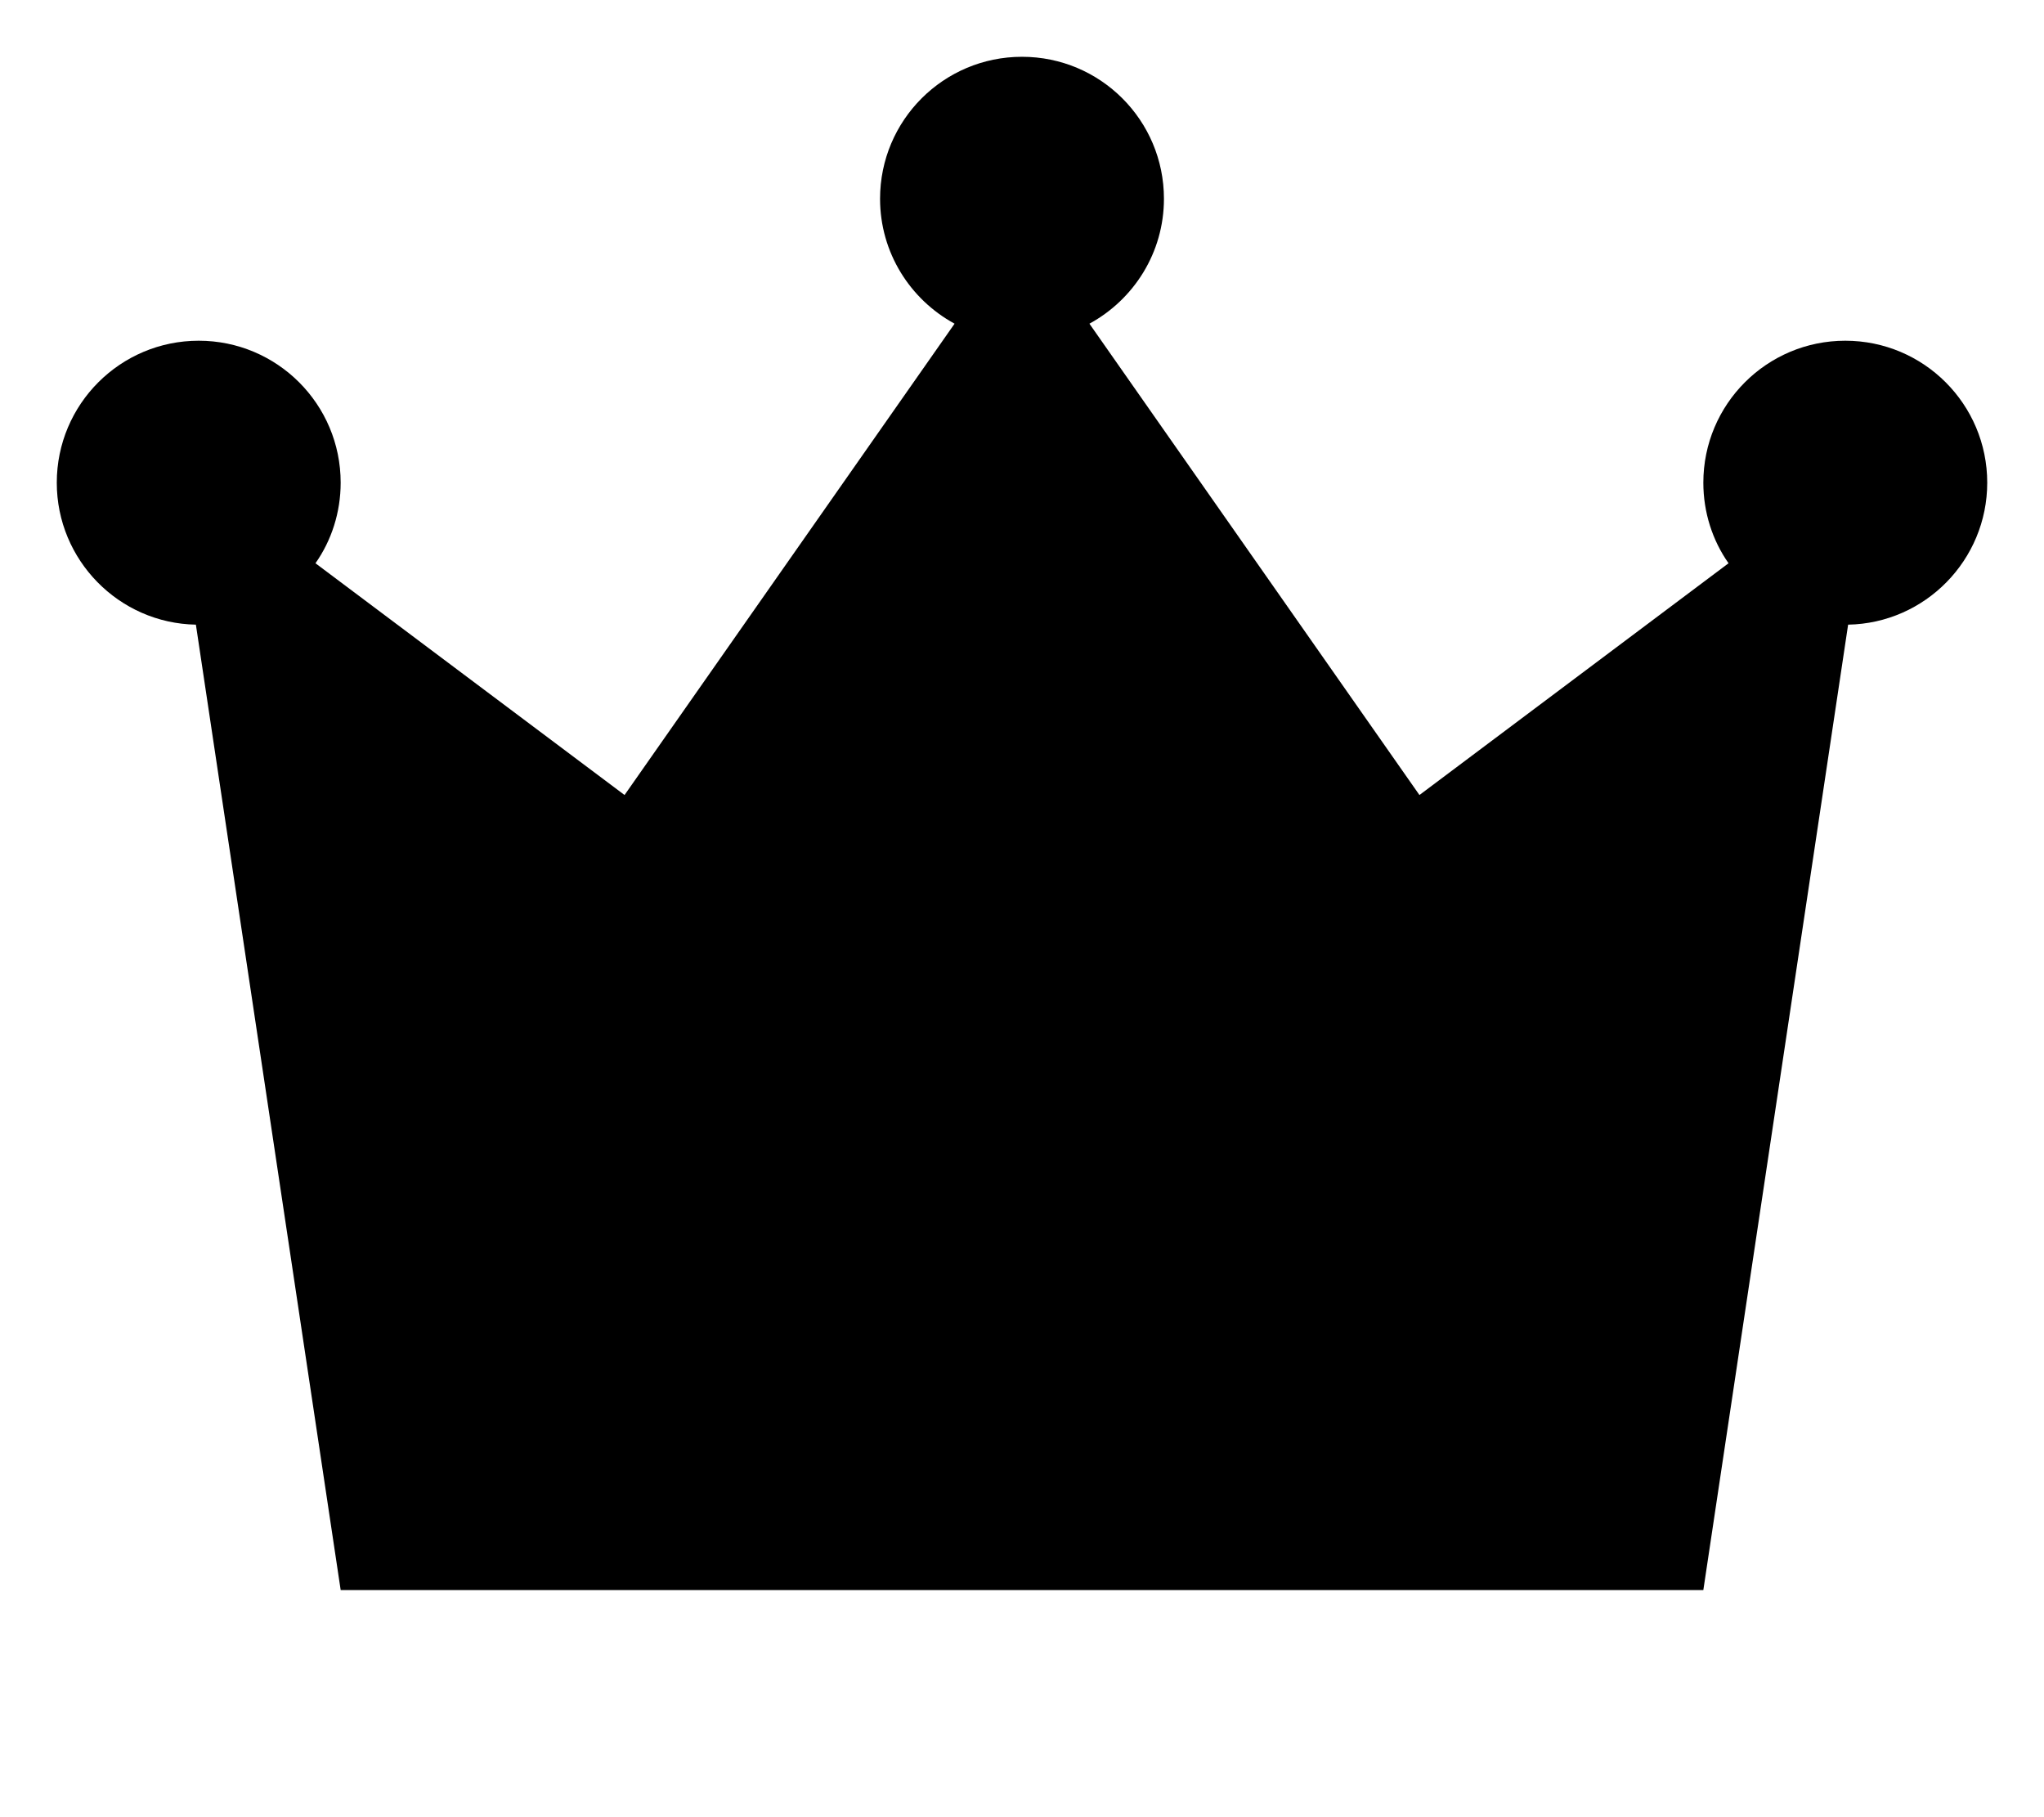
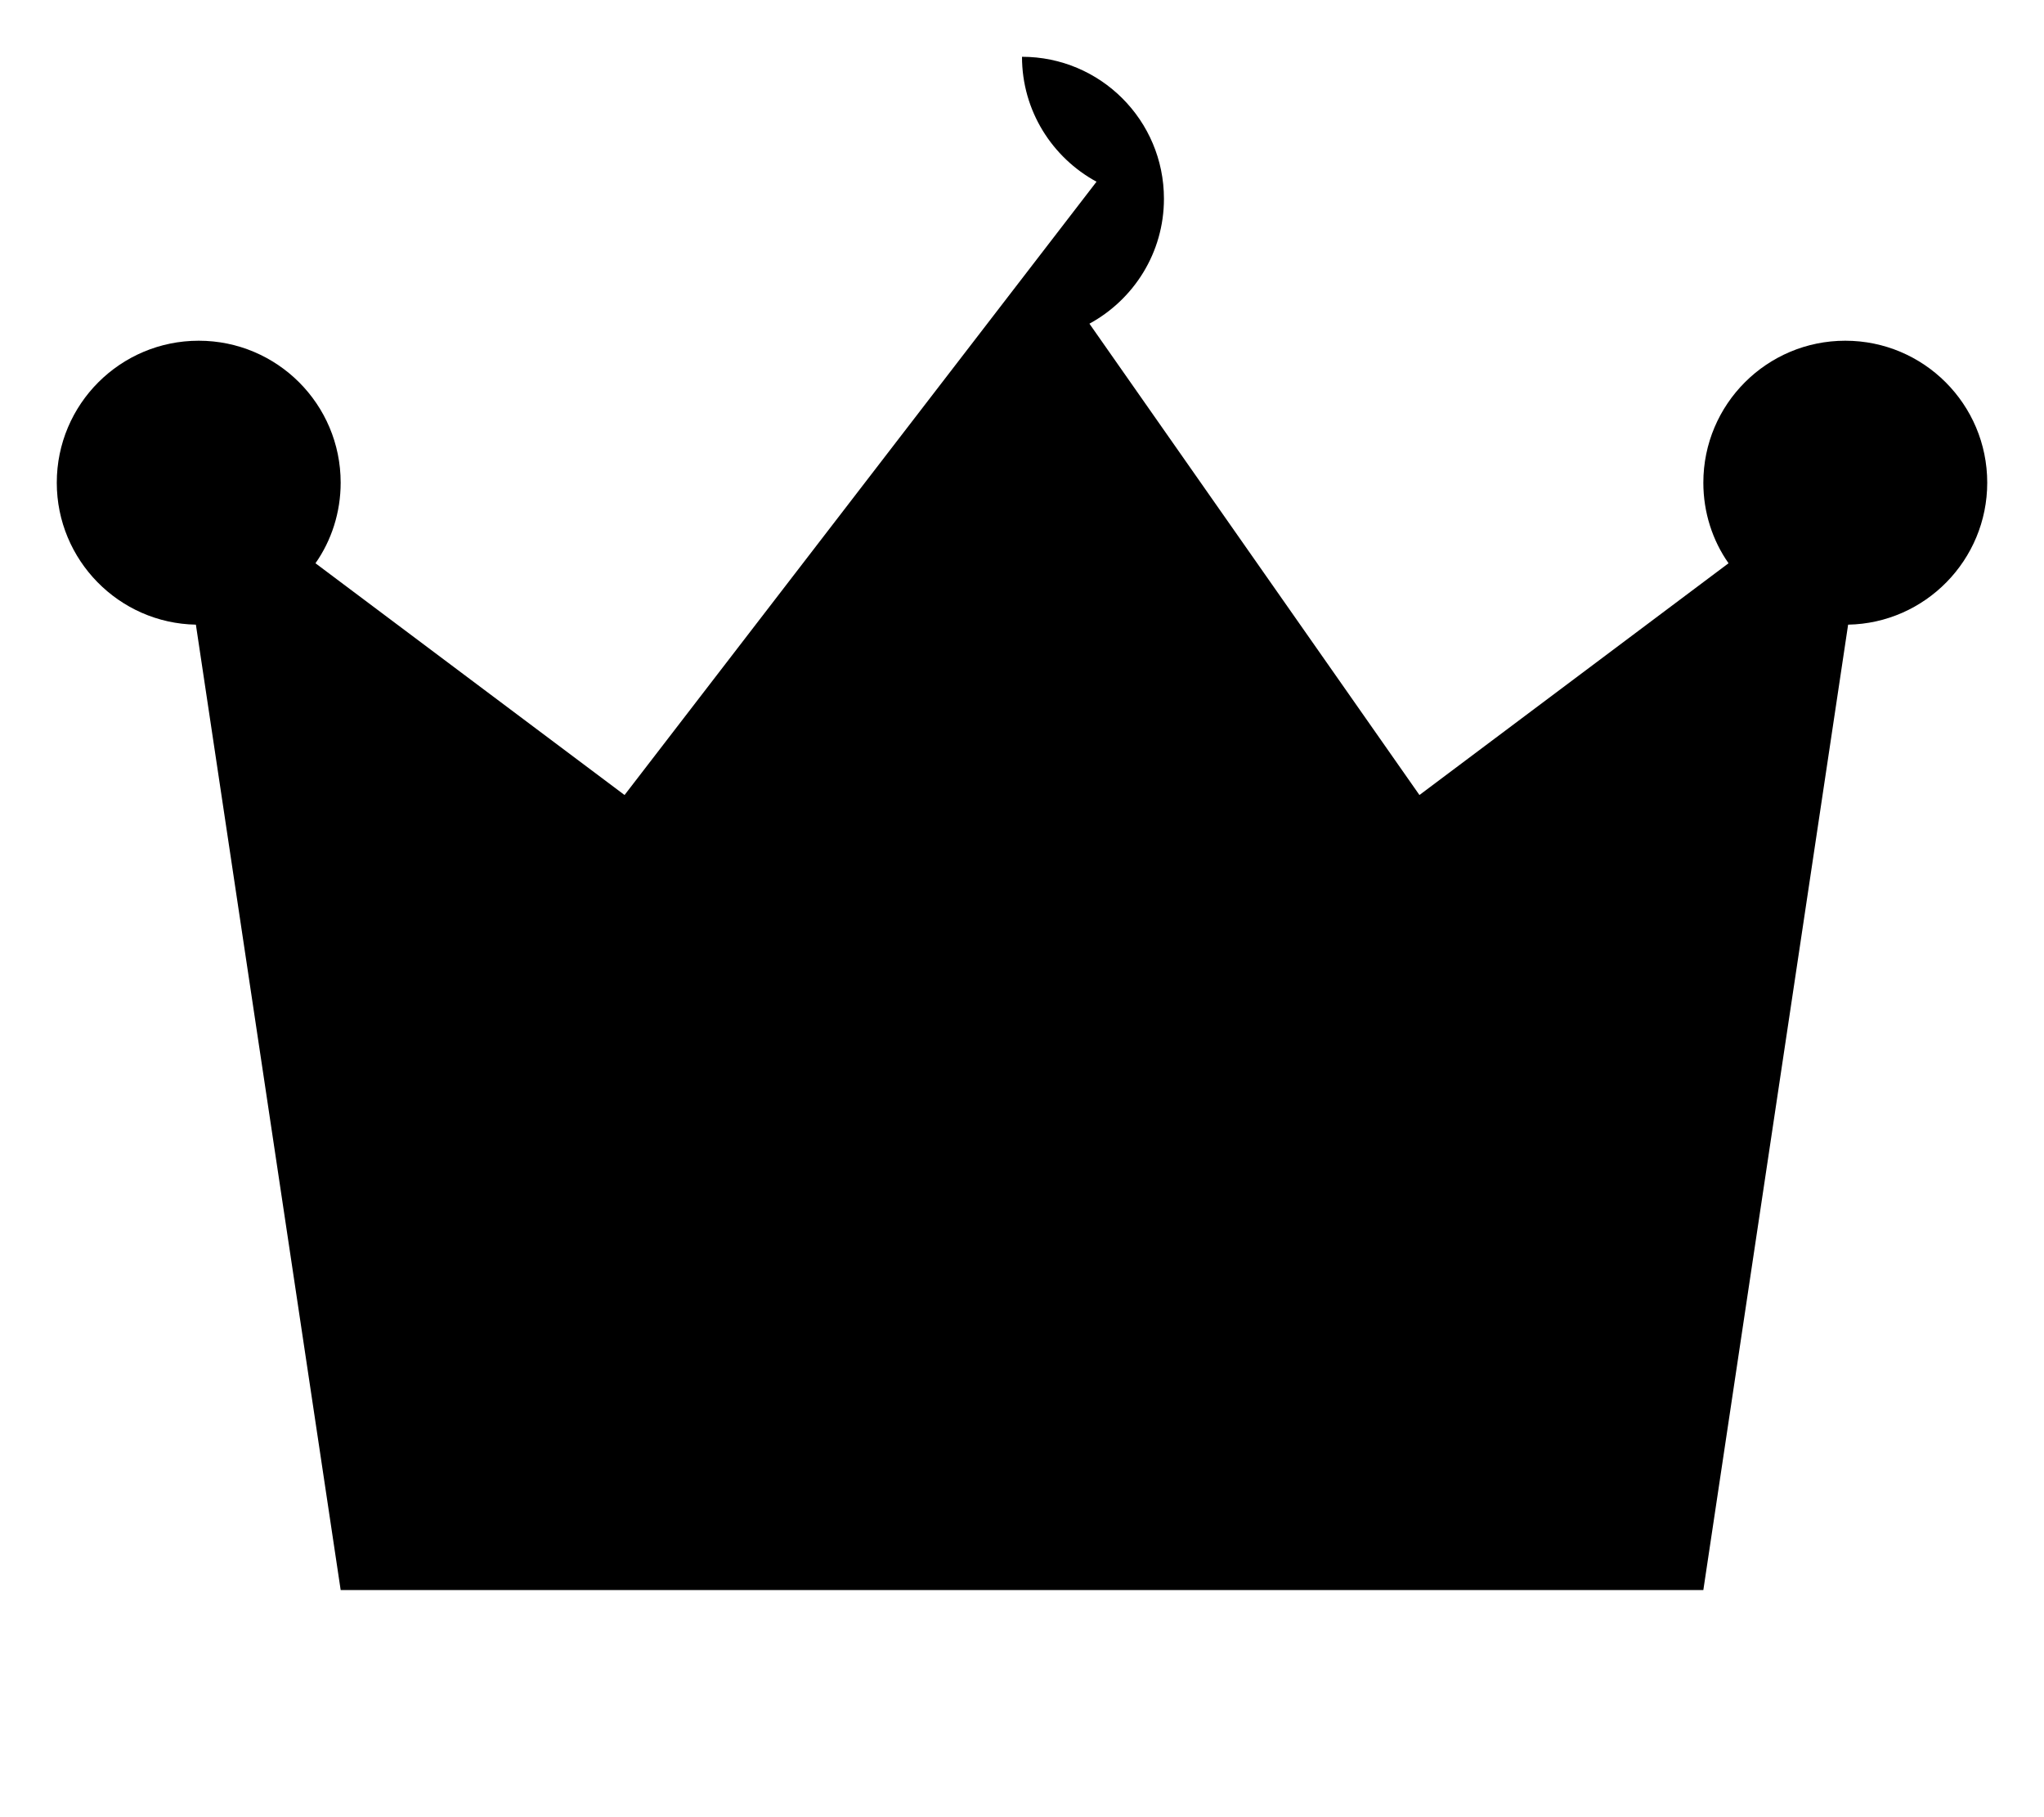
<svg xmlns="http://www.w3.org/2000/svg" viewBox="0 0 576 512">
-   <path fill="currentColor" d="M307 91.2c12.5-6.8 21-20 21-35.2 0-22.1-17.9-40-40-40s-40 17.9-40 40c0 15.2 8.5 28.4 21 35.2L176 224 88.9 158.7c4.5-6.4 7.1-14.3 7.1-22.7 0-22.1-17.9-40-40-40s-40 17.9-40 40c0 21.8 17.5 39.6 39.2 40l40.8 272 384 0 40.8-272c21.7-.4 39.2-18.2 39.2-40 0-22.1-17.9-40-40-40s-40 17.9-40 40c0 8.4 2.6 16.3 7.1 22.7L400 224 307 91.2z" />
+   <path fill="currentColor" d="M307 91.2c12.5-6.8 21-20 21-35.2 0-22.1-17.9-40-40-40c0 15.2 8.5 28.4 21 35.2L176 224 88.9 158.7c4.5-6.4 7.1-14.3 7.1-22.7 0-22.1-17.9-40-40-40s-40 17.9-40 40c0 21.8 17.5 39.6 39.2 40l40.8 272 384 0 40.8-272c21.7-.4 39.2-18.2 39.2-40 0-22.1-17.9-40-40-40s-40 17.9-40 40c0 8.4 2.6 16.3 7.1 22.7L400 224 307 91.2z" />
</svg>